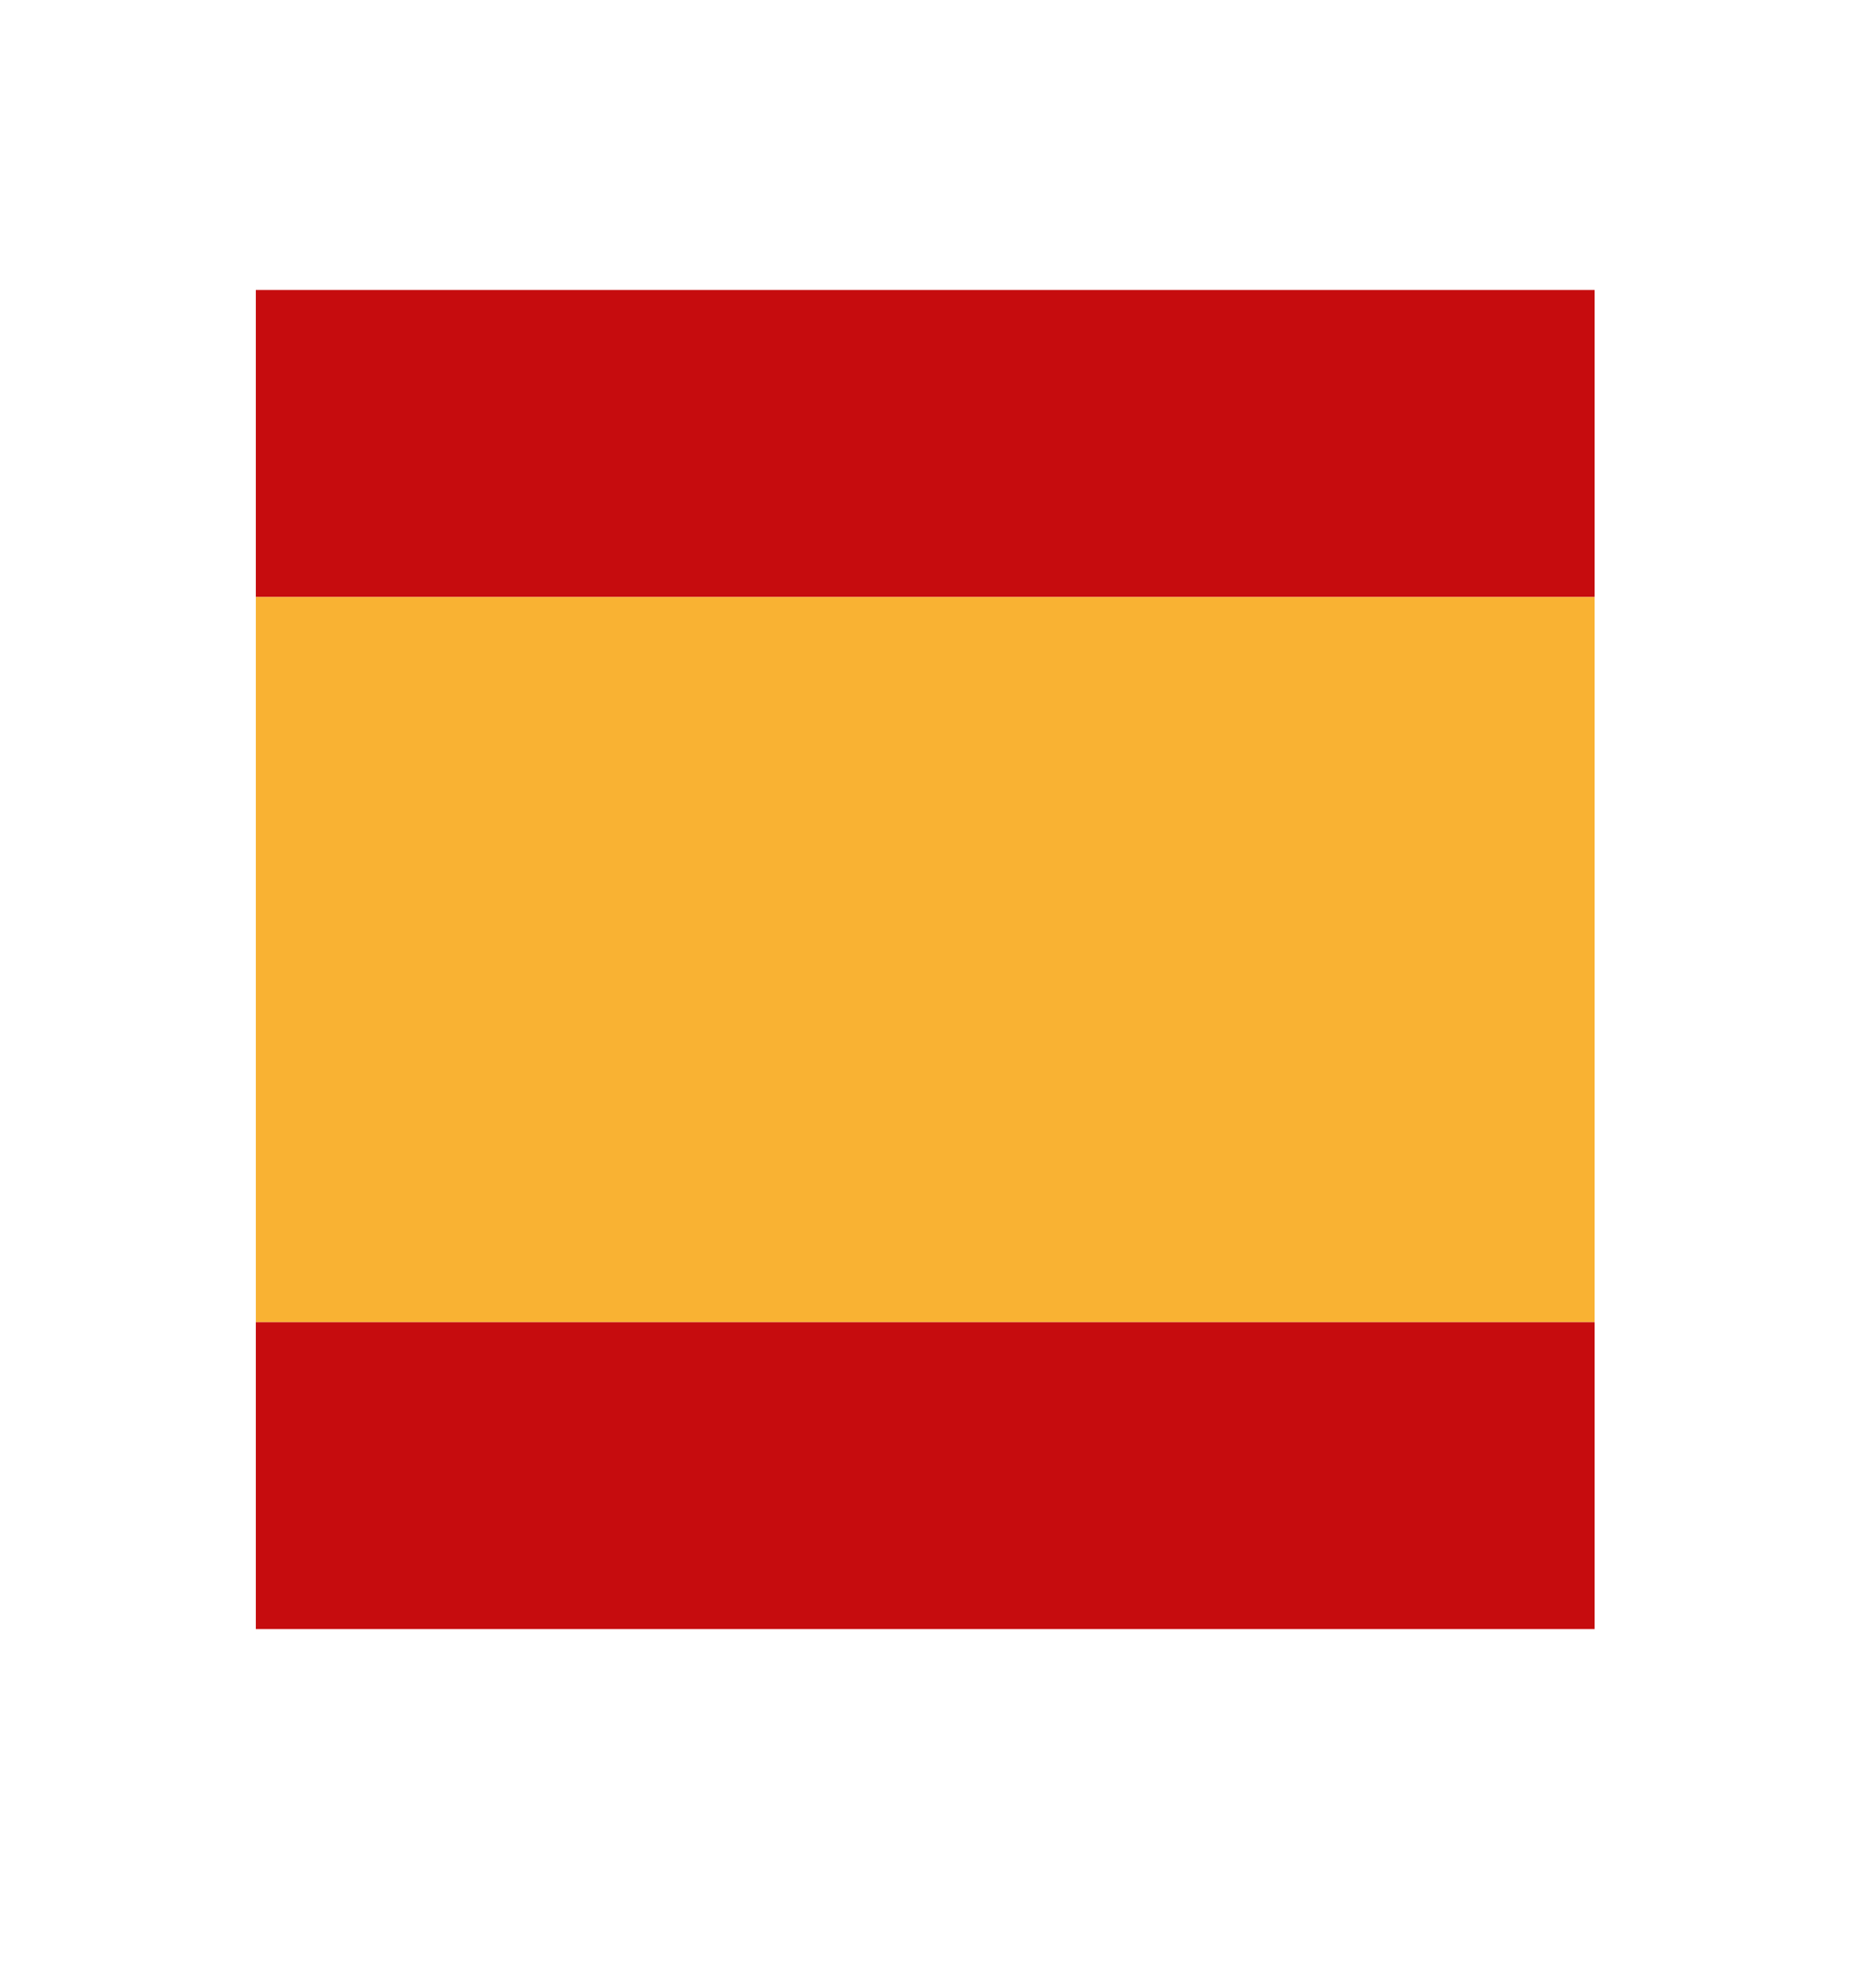
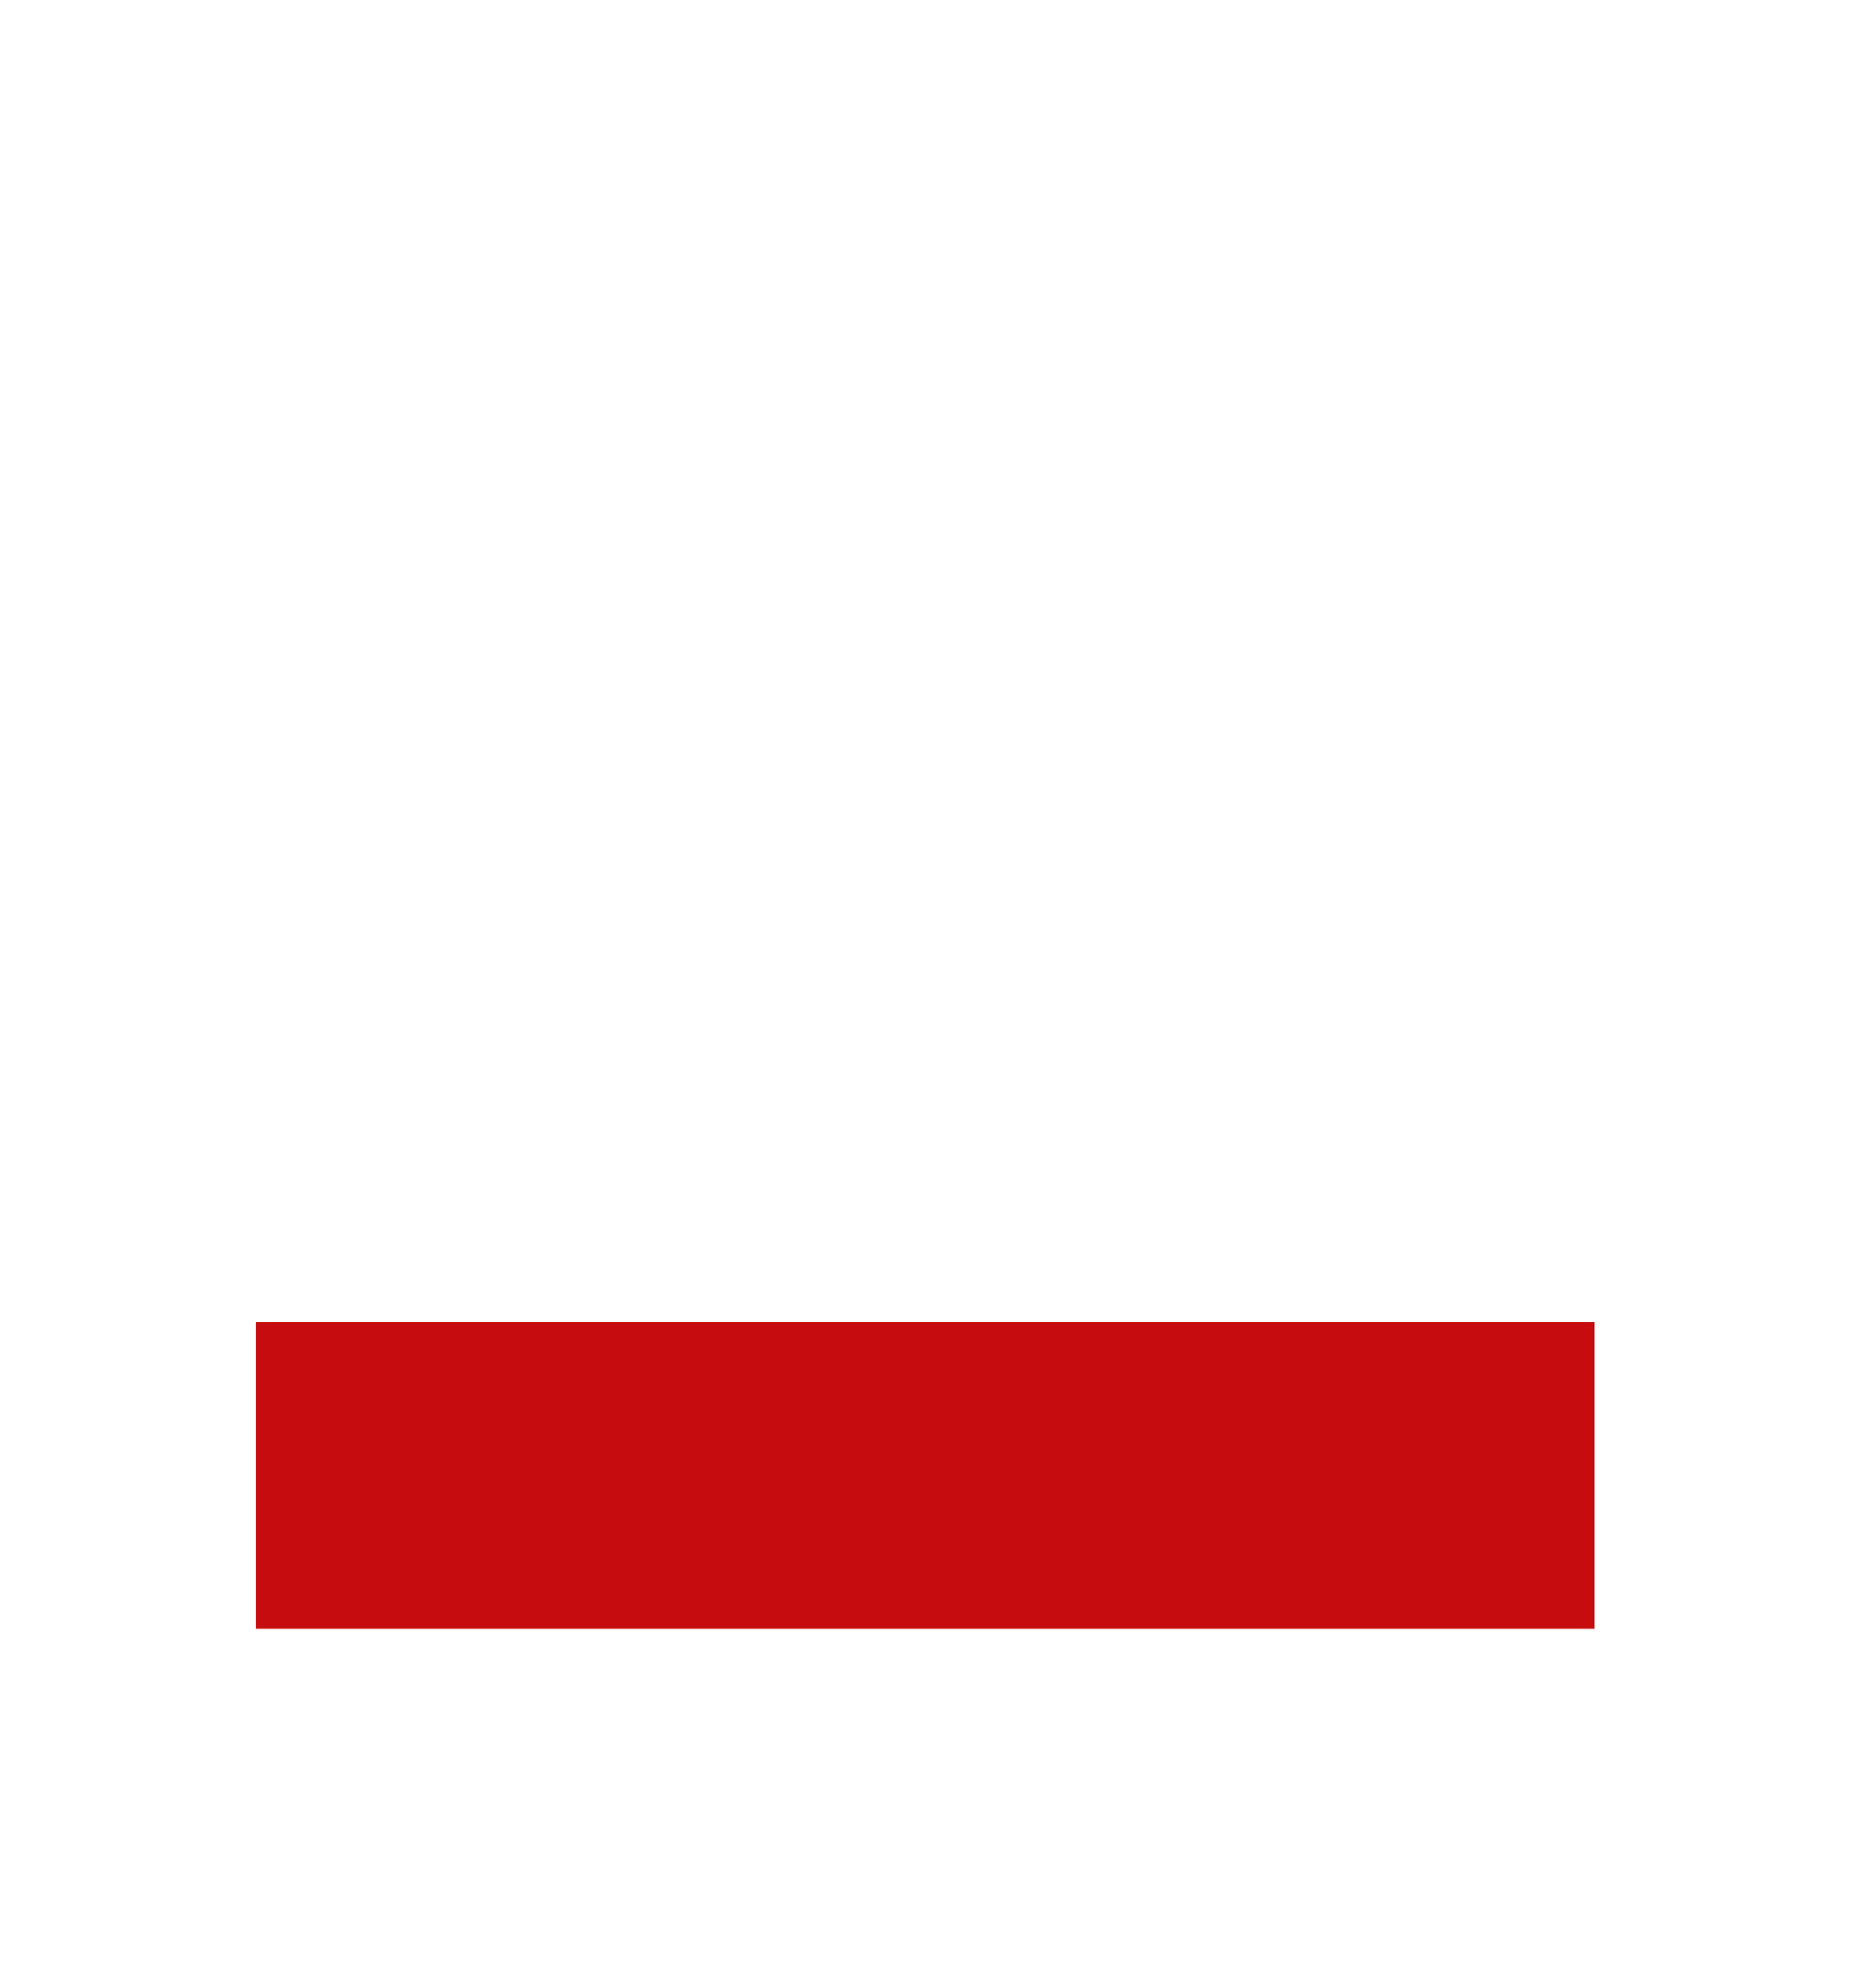
<svg xmlns="http://www.w3.org/2000/svg" version="1.1" id="Calque_1" x="0px" y="0px" viewBox="0 0 22 23" style="enable-background:new 0 0 22 23;" xml:space="preserve">
  <style type="text/css">
	.st0{display:none;fill:#002838;}
	.st1{display:none;}
	.st2{display:inline;}
	.st3{fill:#002838;}
	.st4{fill:#C60C0E;}
	.st5{fill:#F9B233;}
	.st6{display:inline;fill:#009FE3;}
	.st7{display:inline;fill:#F6F6F6;}
	.st8{display:inline;fill:#C60C0E;}
	.st9{fill:#FFFFFF;}
</style>
  <path class="st0" d="M12.8,7.1c0-0.7,0.1-1.2,0.3-1.4c0.2-0.2,0.6-0.4,1.1-0.4c0.3,0,0.6,0,0.9,0.1V2.6c-0.6-0.1-1.2-0.2-1.7-0.2  c-1,0-1.9,0.2-2.5,0.5c-0.7,0.4-1.1,0.8-1.4,1.4C9.2,5,9.1,5.9,9.1,7.1v1H7V11h2v8.1h3.7V11h2.7V8.1h-2.7V7.1z" />
  <g class="st1">
    <g class="st2">
      <path class="st3" d="M13.6,18.7H8.2c-2.8,0-5.2-2.3-5.2-5.2V8.1c0-2.8,2.3-5.2,5.2-5.2h5.4c2.8,0,5.2,2.3,5.2,5.2v5.4    C18.8,16.3,16.5,18.7,13.6,18.7z M8.2,4C6,4,4.1,5.8,4.1,8.1v5.4c0,2.2,1.8,4.1,4.1,4.1h5.4c2.2,0,4.1-1.8,4.1-4.1V8.1    c0-2.2-1.8-4.1-4.1-4.1H8.2z" />
-       <path class="st3" d="M10.9,14.8c-2.2,0-4-1.8-4-4s1.8-4,4-4s4,1.8,4,4S13.1,14.8,10.9,14.8z M10.9,7.8C9.3,7.8,8,9.2,8,10.8    s1.3,2.9,2.9,2.9s2.9-1.3,2.9-2.9S12.5,7.8,10.9,7.8z" />
-       <circle class="st3" cx="15.1" cy="6.6" r="1.1" />
    </g>
  </g>
  <g>
    <rect x="3" y="15.5" class="st4" width="15.7" height="3.6" />
-     <rect x="3" y="3.4" class="st4" width="15.7" height="3.6" />
-     <rect x="3" y="7" class="st5" width="15.7" height="8.5" />
  </g>
  <g class="st1">
-     <rect x="3" y="3.4" class="st6" width="5.2" height="15.7" />
    <rect x="8.2" y="3.4" class="st7" width="5.2" height="15.7" />
    <rect x="13.5" y="3.4" class="st8" width="5.2" height="15.7" />
  </g>
  <g class="st1">
    <rect x="3" y="3.4" class="st6" width="15.7" height="15.7" />
    <g class="st2">
      <path class="st9" d="M11.9,19.1h0.7V15l4.1,4.1h2.1l0,0V19l-6.1-6.1H14l4.7,4.7V17l-4.1-4.1h4.1v-0.7h-6.9V19.1z M3,12.9h4.1L3,17    v2.1h0.2l6-6v1.4l-4.6,4.6h0.5L9.2,15v4.1h0.7v-6.9H3V12.9z M18.7,3.4L18.7,3.4l-0.1,0l-6.1,6.1V8.1l4.7-4.7h-0.6l-4.1,4.1V3.4    h-0.7v6.9h6.9V9.6h-4.1l4.1-4.1V3.4z M9.2,7.5L5.1,3.4H3v0.2l6,6H7.6L3,5v0.5l4.1,4.1H3v0.7h6.9V3.4H9.2V7.5z" />
      <path class="st4" d="M12.6,12.9l6.1,6.1v-1.4L14,12.9H12.6z M14,10.3h-1.5H12h-0.1v-0.1v0V9.6V8.7V8.1V3.4h-2v4.8v1.5v0.5v0.1H9.8    H9.7H9.2H8.3H7.8H3v2h4.8h1.5h0.5h0.1v0.1v0.1v0.5v0.9v0.5v4.8h2v-4.8v-1.5v-0.5v-0.1H12h0h0.5h0.9H14h4.8v-2H14z M4.6,19.1    l4.6-4.6v-1.4l-6,6H4.6z M17.2,3.4l-4.7,4.7v1.4l6.1-6.1H17.2z M9,9.6l-6-6V5l4.6,4.6H9z" />
    </g>
  </g>
</svg>